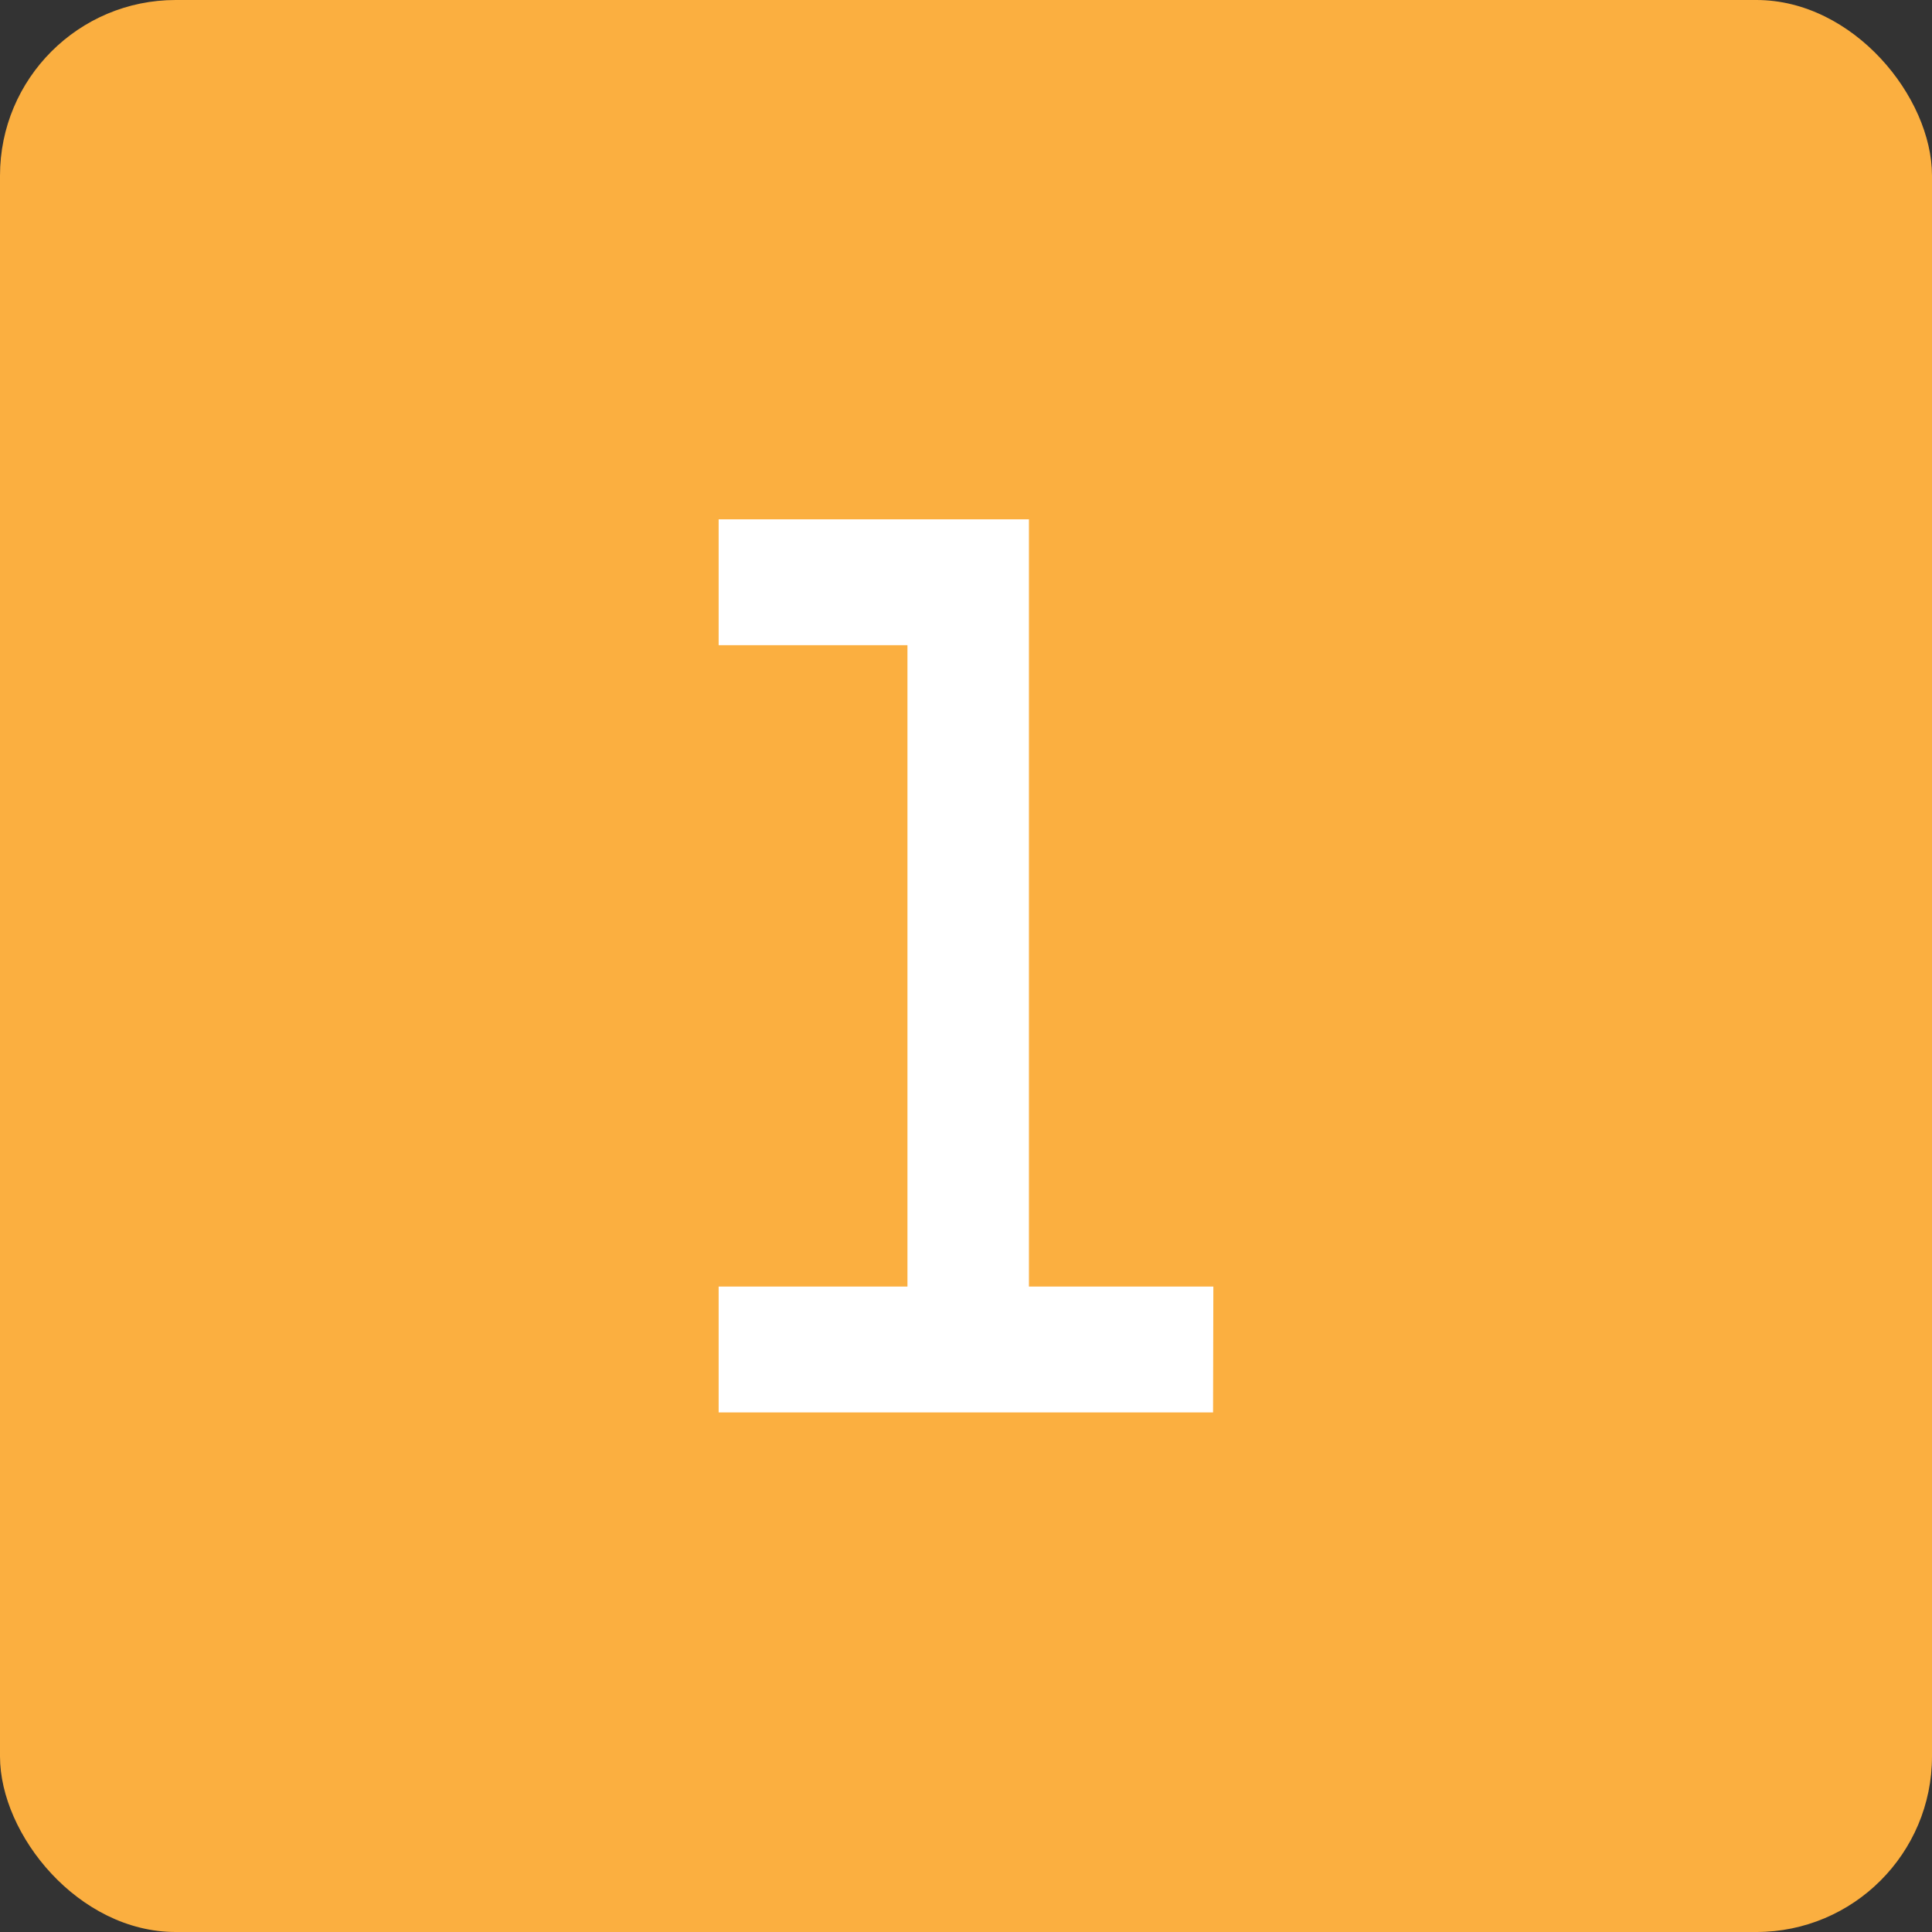
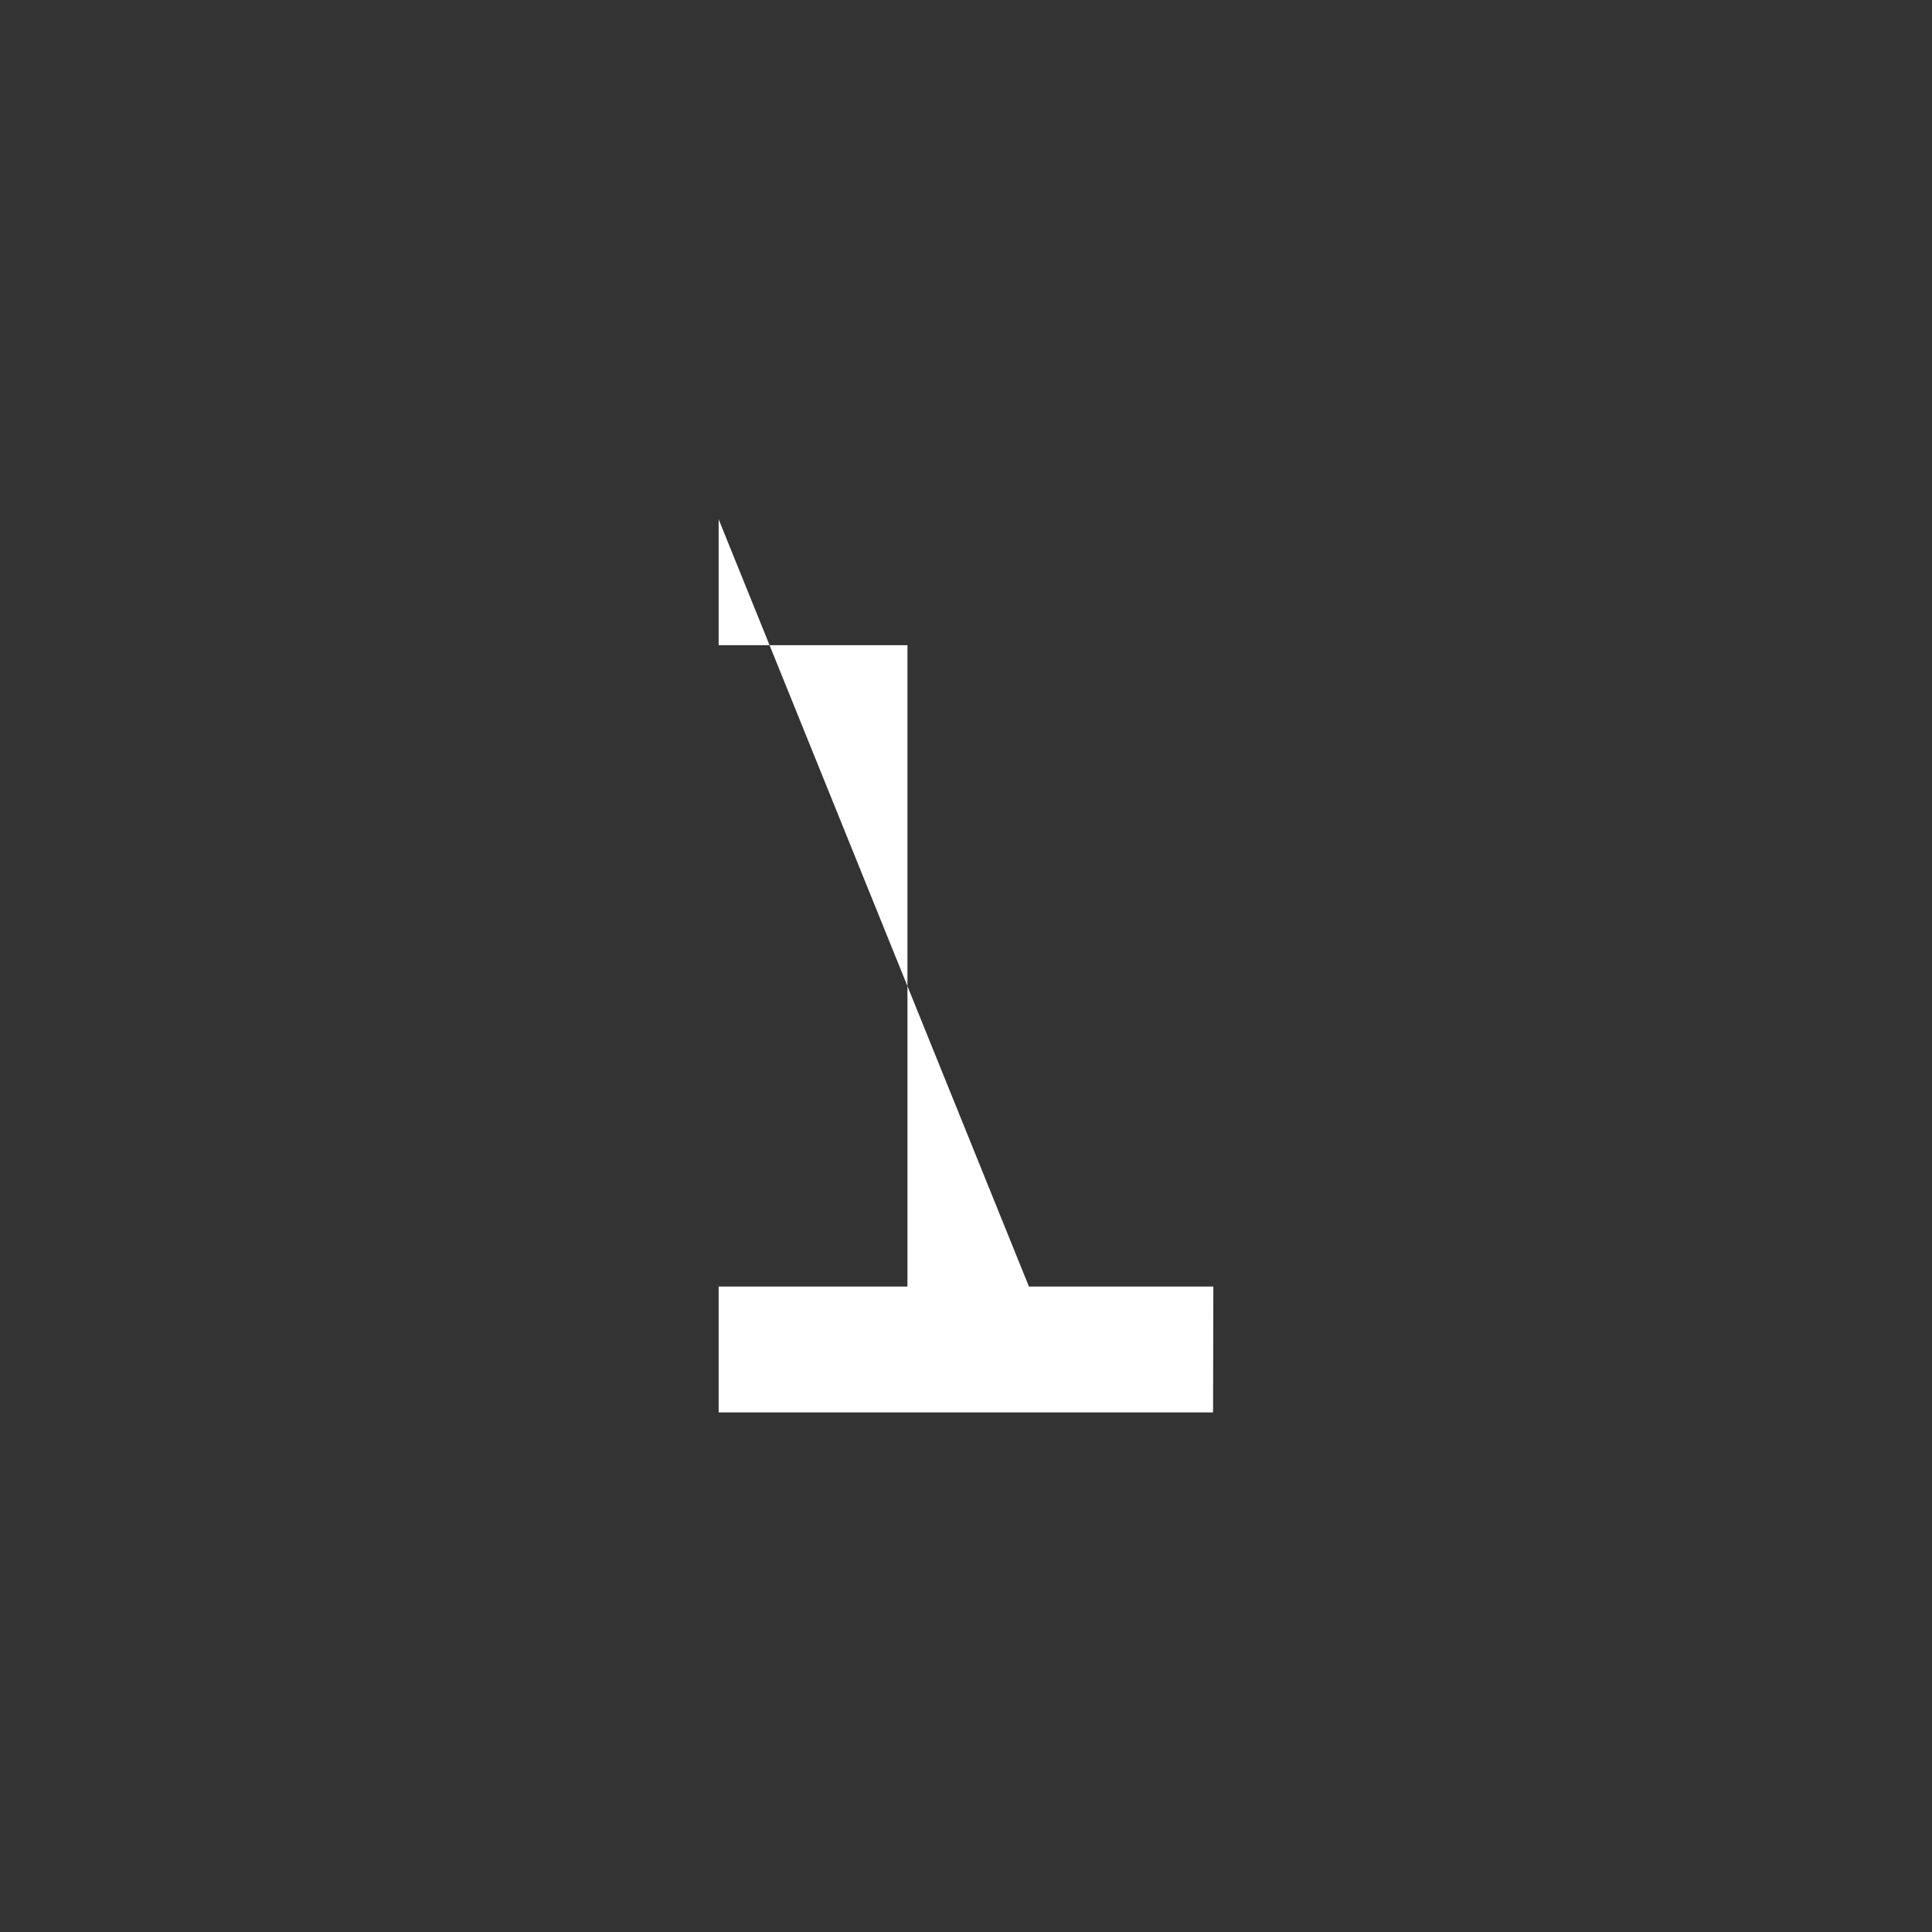
<svg xmlns="http://www.w3.org/2000/svg" width="66" height="66" viewBox="0 0 66 66" fill="none">
  <rect x="0" y="0" width="66" height="66" fill="#333333" stroke="none" />
  <desc>
			Created with Pixso.
	</desc>
  <defs />
-   <rect id="background" rx="6" width="66" height="66" fill="#FBAF40" fill-opacity="1" />
-   <path id="path" d="M41.44 48.25L24.55 48.25L24.55 43.95L31 43.95L31 22.04L24.55 22.04L24.55 17.74L35.15 17.74L35.15 43.95L41.45 43.95L41.44 48.25Z" fill="#FFFFFF" fill-opacity="1" fill-rule="nonzero" />
+   <path id="path" d="M41.44 48.25L24.55 48.25L24.55 43.95L31 43.95L31 22.04L24.55 22.04L24.55 17.74L35.15 43.95L41.45 43.95L41.44 48.25Z" fill="#FFFFFF" fill-opacity="1" fill-rule="nonzero" />
</svg>